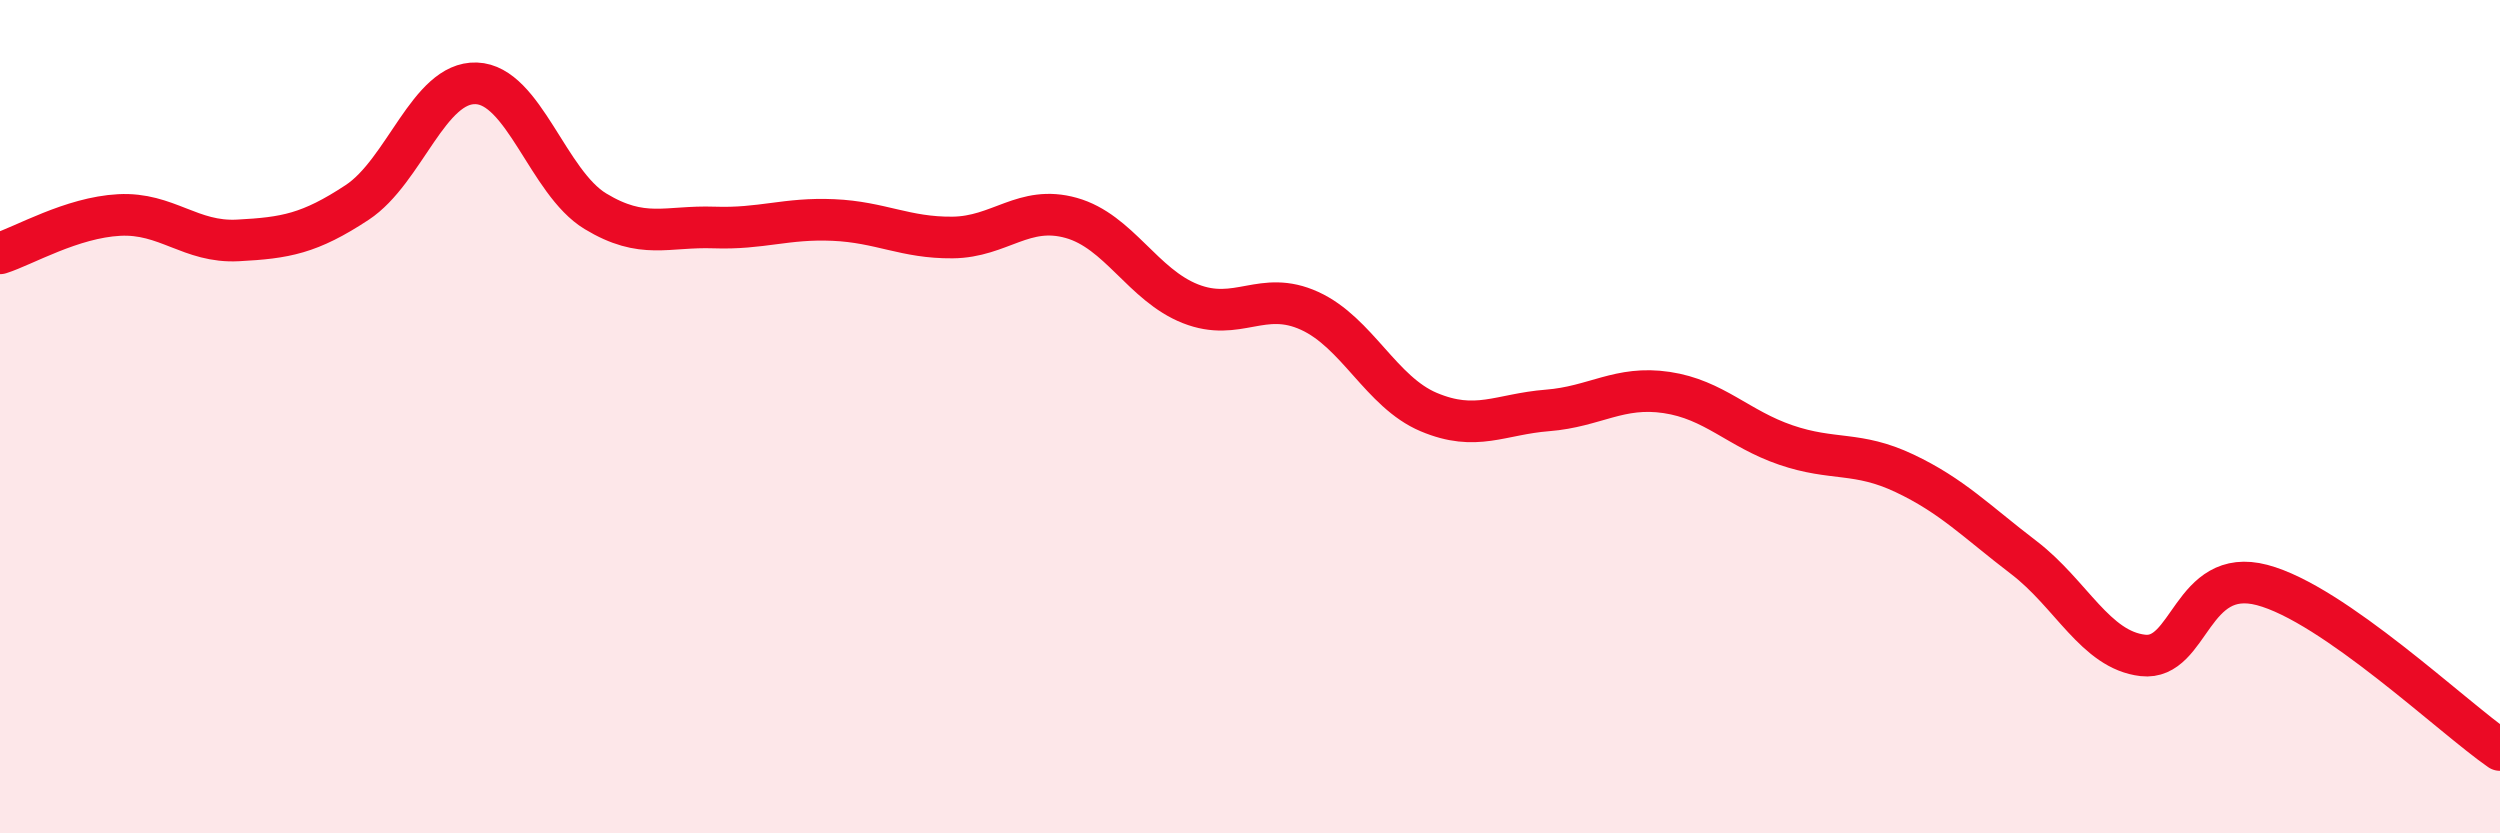
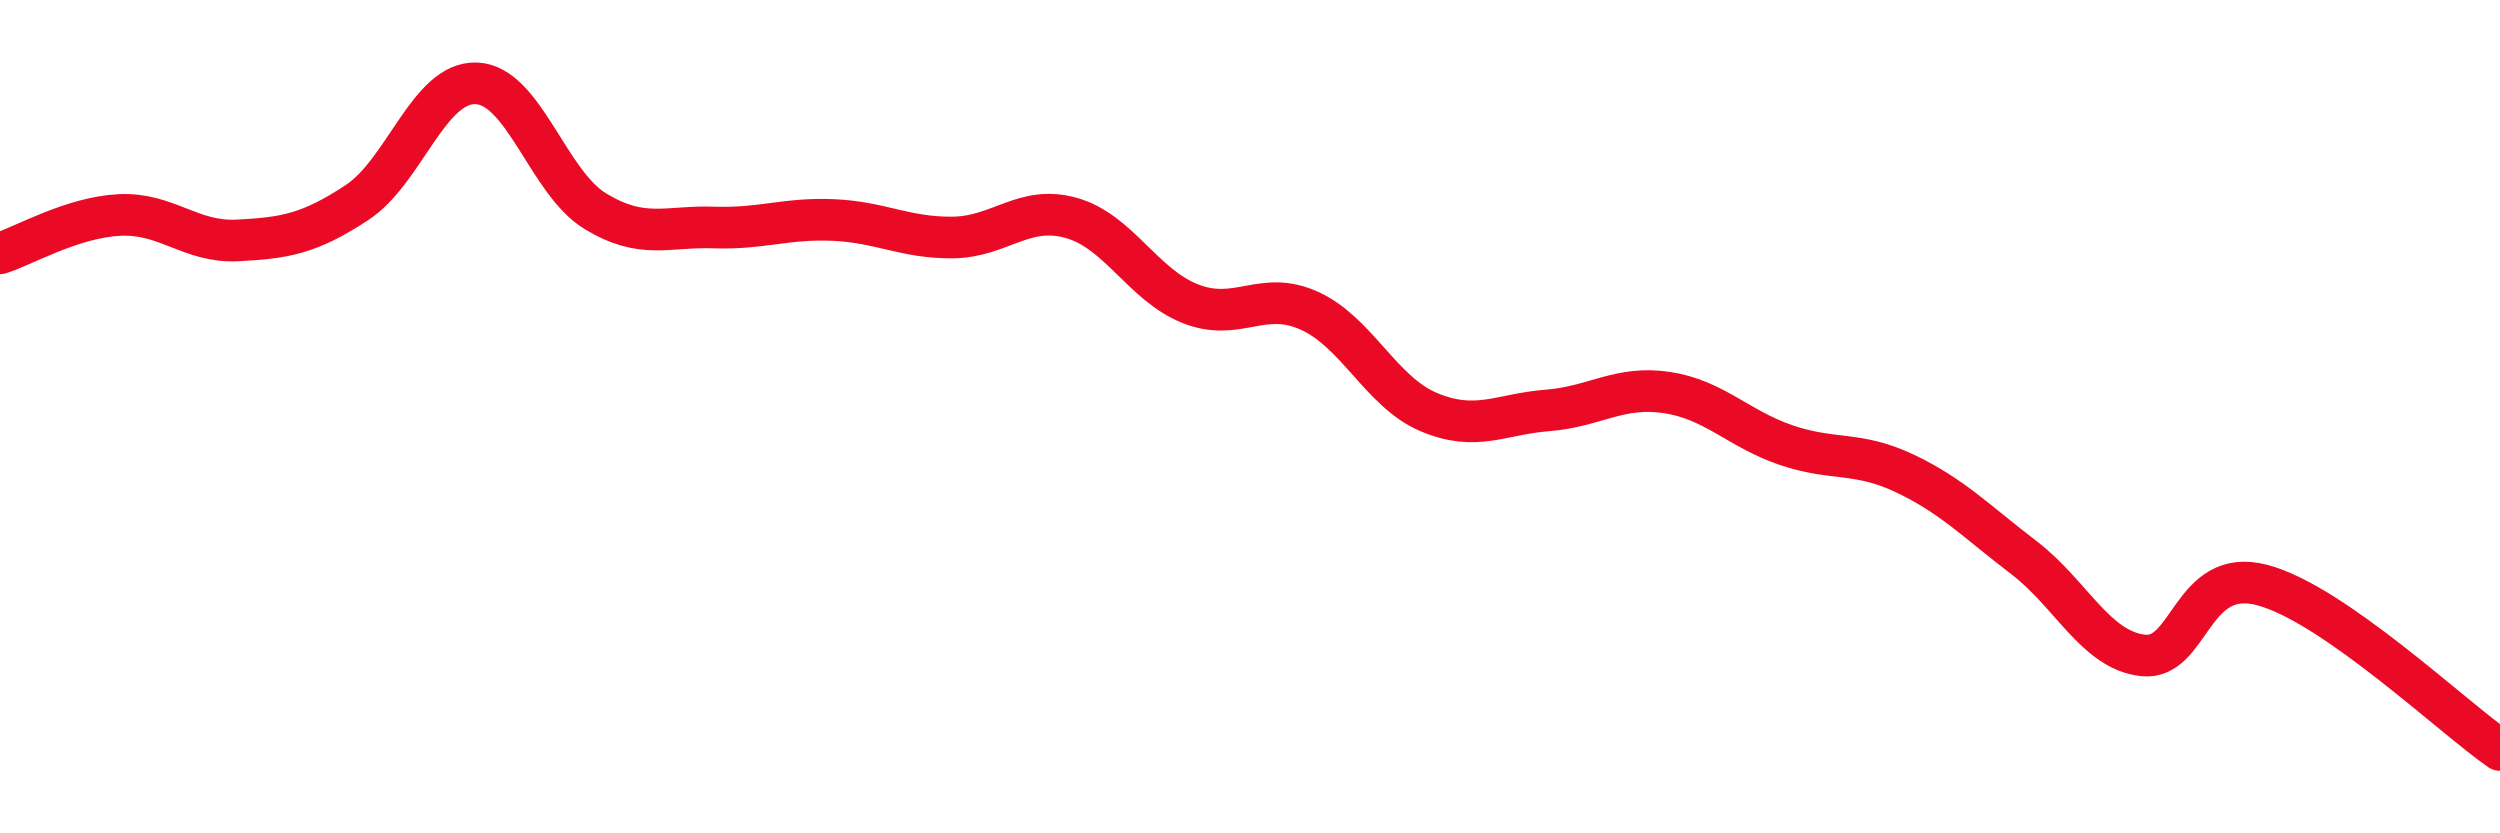
<svg xmlns="http://www.w3.org/2000/svg" width="60" height="20" viewBox="0 0 60 20">
-   <path d="M 0,6.08 C 0.57,5.9 1.72,5.22 2.86,5.16 C 4,5.1 4.57,5.83 5.71,5.77 C 6.85,5.71 7.43,5.61 8.57,4.86 C 9.71,4.11 10.29,1.96 11.43,2 C 12.57,2.04 13.15,4.38 14.29,5.07 C 15.43,5.76 16,5.42 17.14,5.46 C 18.28,5.5 18.86,5.23 20,5.28 C 21.14,5.33 21.72,5.71 22.86,5.7 C 24,5.69 24.57,4.91 25.71,5.23 C 26.85,5.55 27.43,6.84 28.57,7.29 C 29.71,7.74 30.29,6.94 31.43,7.46 C 32.57,7.98 33.15,9.41 34.29,9.89 C 35.43,10.37 36,9.94 37.14,9.85 C 38.28,9.76 38.86,9.25 40,9.42 C 41.14,9.59 41.72,10.29 42.86,10.68 C 44,11.07 44.57,10.82 45.71,11.36 C 46.85,11.9 47.43,12.51 48.57,13.38 C 49.71,14.25 50.29,15.6 51.43,15.73 C 52.57,15.86 52.58,13.59 54.29,14.04 C 56,14.49 58.86,17.21 60,18L60 20L0 20Z" fill="#EB0A25" opacity="0.1" stroke-linecap="round" stroke-linejoin="round" />
  <path d="M 0,6.08 C 0.57,5.9 1.72,5.22 2.86,5.16 C 4,5.1 4.57,5.83 5.71,5.77 C 6.85,5.71 7.43,5.61 8.57,4.86 C 9.71,4.11 10.29,1.96 11.43,2 C 12.57,2.04 13.15,4.38 14.29,5.07 C 15.43,5.76 16,5.42 17.14,5.46 C 18.28,5.5 18.86,5.23 20,5.28 C 21.14,5.33 21.72,5.71 22.86,5.7 C 24,5.69 24.57,4.91 25.71,5.23 C 26.85,5.55 27.43,6.84 28.57,7.29 C 29.71,7.74 30.29,6.94 31.43,7.46 C 32.57,7.98 33.15,9.41 34.29,9.89 C 35.43,10.37 36,9.94 37.14,9.85 C 38.28,9.76 38.86,9.25 40,9.42 C 41.14,9.59 41.72,10.29 42.86,10.68 C 44,11.07 44.57,10.82 45.71,11.36 C 46.85,11.9 47.43,12.51 48.57,13.38 C 49.71,14.25 50.29,15.6 51.43,15.73 C 52.57,15.86 52.58,13.59 54.29,14.04 C 56,14.49 58.86,17.21 60,18" stroke="#EB0A25" stroke-width="1" fill="none" stroke-linecap="round" stroke-linejoin="round" />
</svg>